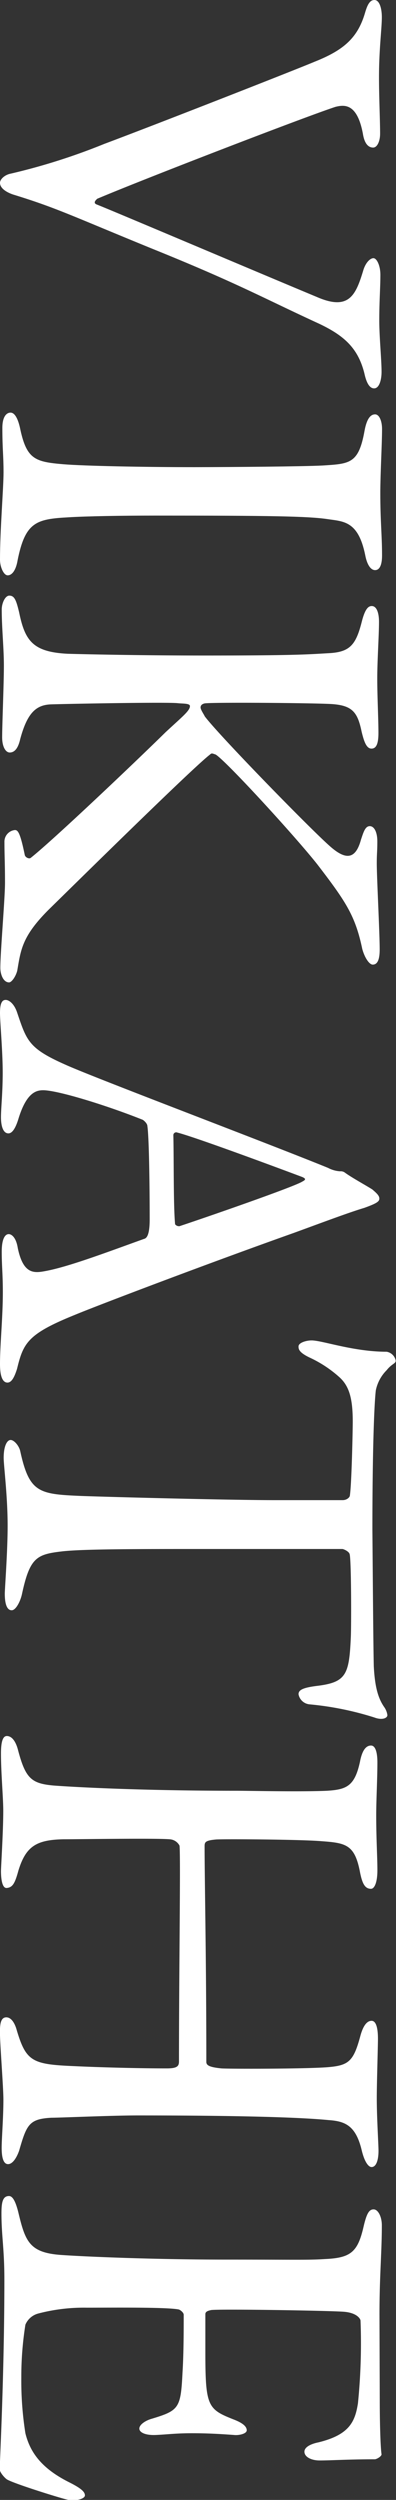
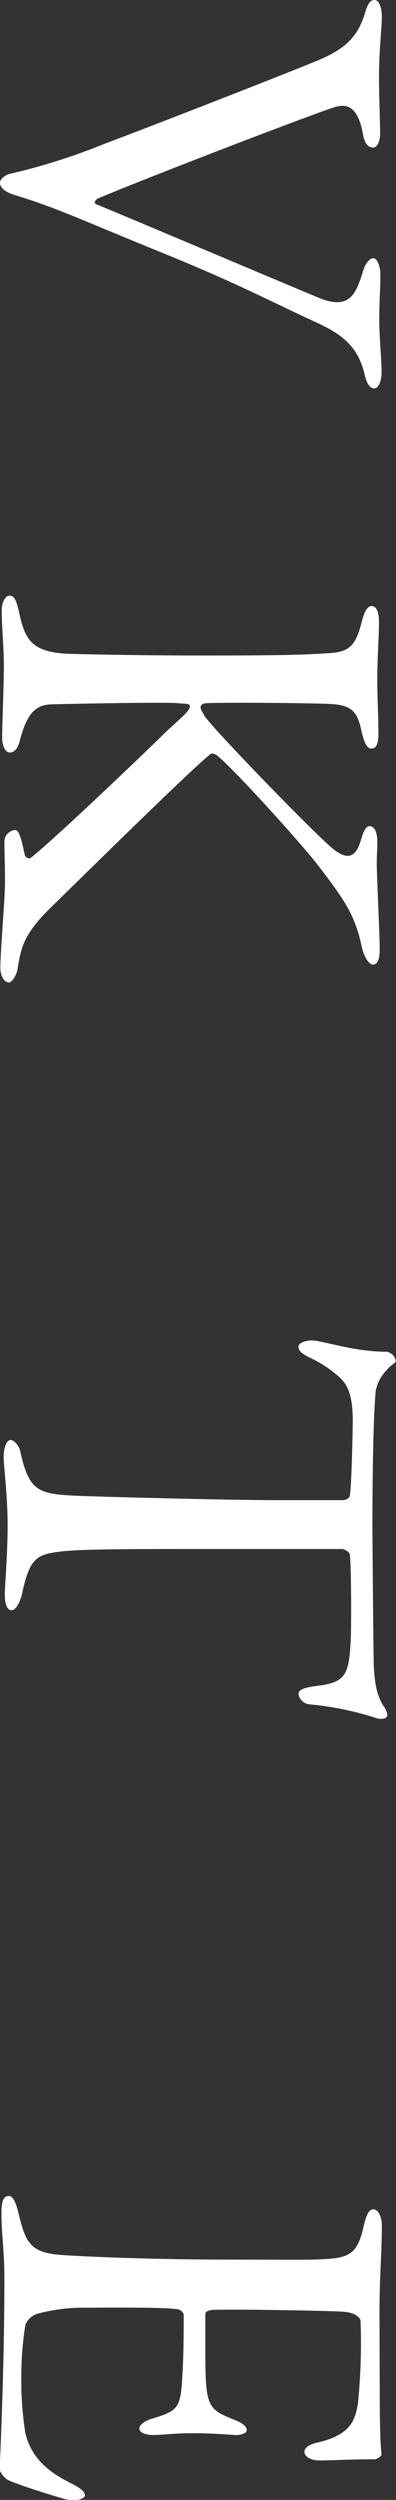
<svg xmlns="http://www.w3.org/2000/svg" viewBox="0 0 57.04 359.82">
  <rect x="0" y="0" width="57.04" height="359.82" fill="#333333" stroke="none" />
  <defs>
    <style>.cls-1{fill:#fff;}</style>
  </defs>
  <title>アセット 1</title>
  <g id="レイヤー_2" data-name="レイヤー 2">
    <g id="レイヤー_1-2" data-name="レイヤー 1">
      <path class="cls-1" d="M55,2.47c0,1.64-.41,4.6-.41,8.63,0,2.88.16,6.25.16,8.14,0,1.07-.41,2-1,2s-1.23-.41-1.48-2c-.82-4.36-2.63-4.19-3.95-3.86C44.06,16.77,21,25.65,14,28.61c-.16.16-.66.58-.08.82,1.73.66,22.85,9.62,31.73,13.32,4.6,2,5.59-.25,6.66-3.78.33-1.15,1-1.81,1.48-1.81s1,1.07,1,2.38c0,1.89-.16,3.78-.16,6.58,0,2.38.33,5.67.33,7.4,0,1.15-.33,2.38-1.07,2.38s-1.15-1-1.4-2.14c-.9-3.62-2.88-5.43-6.49-7.15-8.22-3.78-11.76-5.84-24.17-10.85C10.19,31,8.14,29.92,1.89,28,1,27.7,0,27.13,0,26.31c0-.49.66-1.15,1.56-1.32A89.76,89.76,0,0,0,15,20.72c7.48-2.8,27.38-10.6,30.33-11.84,4.11-1.64,6.17-3.37,7.24-7C52.86.9,53.19,0,53.93,0S55,1.23,55,2.47Z" />
-       <path class="cls-1" d="M46.51,67c3.88-.25,5.15-.25,6-5,.34-1.86.93-2.36,1.52-2.36s1,.93,1,2.11c0,2.19-.25,6.42-.25,9.2,0,4.14.25,6.08.25,9,0,1.35-.34,2.11-1,2.11s-1.18-.84-1.43-2.19c-1-4.9-3.12-4.81-5.4-5.15-2.79-.42-8.27-.51-24.82-.51-4.64,0-9.88.08-12.58.25-4.56.25-6.16.68-7.26,6.16-.25,1.52-.84,2.19-1.43,2.19S0,81.58,0,80.57C0,76.27.51,70.27.51,68c0-2.53-.17-3.29-.17-6.42,0-1.6.59-2.19,1.18-2.19s1.1.84,1.43,2.53c.93,4.22,2.19,4.56,6.16,4.9,3,.25,11.73.42,18.91.42C33.26,67.23,43.73,67.15,46.51,67Z" />
      <path class="cls-1" d="M54.59,89.49c0,2-.25,5.53-.25,8.21,0,2.51.17,5.78.17,7.79,0,1.42-.25,2.26-1,2.26s-1.09-1.09-1.42-2.43c-.59-2.85-1.34-3.85-4.61-4s-16.83-.25-18-.08c-.34.08-.59.25-.59.59s.59,1.17.59,1.26c2,2.68,15.07,16.08,18,18.67,2.43,2.18,3.77,1.84,4.52-.92.34-1,.59-1.93,1.26-1.93s1.09.92,1.09,2.18c0,1.59-.08,1.67-.08,3.18,0,2,.42,10,.42,12.39,0,1.51-.34,2.18-1,2.18-.5,0-1.17-1-1.51-2.26-1-4.77-2.34-6.78-6.45-12.14-3.1-3.94-13.06-14.82-14.65-15.83-.5-.17-.59-.25-.84,0C27.88,110.42,13.4,124.66,7,130.94c-3.85,3.85-4,5.78-4.52,8.79-.25.92-.84,1.67-1.17,1.67-.84,0-1.26-1.17-1.26-2.09,0-2.26.67-10,.67-12.22,0-3-.08-3.94-.08-5.86a1.68,1.68,0,0,1,1.51-1.76c.42,0,.75.34,1.42,3.6.08.33.59.59.84.42,3.18-2.51,15-13.73,19.43-18.09,2.43-2.26,3.52-3.1,3.52-3.77,0-.42-1.09-.34-1.76-.42-1.59-.17-15.16.08-18.25.17-2.18.08-3.43,1.26-4.44,5-.34,1.51-.92,1.93-1.51,1.93s-1.09-.84-1.09-2.18c0-1.84.25-7.7.25-10.3S.25,90.41.25,87.73c0-.92.5-2,1.09-2,.75,0,1,.67,1.42,2.43.84,4.1,2,5.69,7,5.94,2.85.08,10.72.25,19.76.25,13.4,0,14.9-.17,17.92-.34s3.85-1.26,4.69-4.6c.5-1.93,1-2.18,1.42-2.18C54.26,87.23,54.59,88.23,54.59,89.49Z" />
-       <path class="cls-1" d="M52.48,173.85c-2.21.66-5.9,2.05-10.17,3.61-12,4.26-28.21,10.41-31.57,11.81C4,192,3.36,193.29,2.46,197c-.41,1.31-.82,2-1.39,2S0,198.37,0,196.32c0-2.71.41-6.72.41-10.33,0-2.62-.16-3.77-.16-5.82s.57-2.54,1-2.54,1.07.49,1.31,2c.82,3.94,2.46,3.61,4.18,3.28,3.36-.66,8.77-2.71,14-4.59.33-.08.82-.41.82-2.79,0-4.51-.08-11.73-.33-13.45,0-.33-.41-.74-.66-.9-5.33-2.13-12.3-4.26-14.35-4.26-1,0-2.38.33-3.53,4-.41,1.39-.9,2.21-1.48,2.21-.82,0-1.07-1.23-1.07-2.3,0-1.39.25-3.44.25-6.48S0,147,0,145.81c0-1.48.33-1.89.82-1.89s1.23.57,1.64,1.8c1.39,4.1,1.64,5.17,7,7.54,4.18,1.89,28.95,11.23,37.8,14.84a4.28,4.28,0,0,0,1.72.49,1,1,0,0,1,.66.16c1,.74,3.12,1.89,4,2.46.66.57,1,.9,1,1.31S54.28,173.2,52.48,173.85Zm-26.57,2.62c4.18-1.39,16.48-5.66,17.63-6.4.49-.25.57-.41,0-.66-3.94-1.48-15.42-5.74-18-6.4a.41.41,0,0,0-.57.41c.08,3.28,0,10.09.25,12.79A.7.7,0,0,0,25.91,176.48Z" />
      <path class="cls-1" d="M53.84,239.83c.16,3.09.66,4.63,1.47,5.83a2.65,2.65,0,0,1,.49,1.2c0,.43-.74.77-1.88.34a44.14,44.14,0,0,0-9.34-1.89A1.78,1.78,0,0,1,43,243.86c0-.6.57-.94,2.62-1.2,4.26-.51,4.67-1.63,4.91-6.94.08-1.46.08-11-.16-12-.08-.43-.9-.77-1.06-.77H29.28c-9.5,0-17.28,0-20.31.34-3.69.43-4.67.86-5.81,6.17-.25,1.11-.9,2.31-1.47,2.31-.9,0-1-1.54-1-2.4,0-.69.41-6,.41-9.77,0-4.29-.57-8.66-.57-9.77,0-1.71.49-2.57,1-2.57s1.23.86,1.39,1.63c1.31,6,2.7,6.17,8.84,6.43,4.83.17,21.54.6,27.84.6h9.74c.65,0,1.06-.43,1.06-.69.25-1.71.41-9.26.41-10.63,0-3.26-.49-5.06-1.88-6.34a17.25,17.25,0,0,0-4.26-2.83C43,194.65,43,194.14,43,193.79c0-.51,1.06-.86,1.88-.86,1.56,0,6,1.63,10.81,1.63A1.6,1.6,0,0,1,57,195.85c0,.43-.57.43-1.31,1.37a5.71,5.71,0,0,0-1.56,2.91c-.25,2.23-.49,9.09-.49,20.06C53.68,224.66,53.76,236.32,53.84,239.83Z" />
-       <path class="cls-1" d="M29.47,265.73c0,4.93.25,16.28.25,31.06,0,.5.5.75,2.17.92,1.09.08,12,.08,15.28-.17,3.09-.25,3.76-.84,4.76-4.59.33-1.17.83-2.09,1.59-2.09.58,0,.92.83.92,2.59,0,1.08-.17,6.43-.17,8.52,0,2.84.25,6.68.25,7.6,0,1.34-.33,2.34-1,2.34-.42,0-1-.67-1.42-2.42-.84-3.51-2.34-4.18-4.76-4.34-4.26-.42-13.36-.67-27.55-.67-3.67,0-11.1.33-12.36.33-3.26.17-3.59,1-4.68,4.76-.42,1.17-1,1.92-1.59,1.92s-.92-.75-.92-2.34c0-1.34.25-4.34.25-6.93,0-1.84-.5-8.1-.5-9.77,0-1.25.17-2.09.92-2.09s1.25.92,1.5,1.84c1.34,4.51,2.25,4.93,8.18,5.18,3.51.17,9.27.33,13.44.33,1.5,0,1.75-.33,1.75-1,0-12.94.25-29.39.08-31.06a1.72,1.72,0,0,0-1.42-.92c-2.17-.17-12.86,0-15.28,0-3.92.08-5.43,1-6.51,4.51-.5,1.84-.83,2.42-1.67,2.5-.67.08-.84-1.34-.84-2.42,0-.58.33-5.68.33-8.68,0-1.92-.33-5.43-.33-8.27,0-1.84.33-2.5.84-2.5.84,0,1.34,1,1.59,1.92C3.67,256,4.51,256.71,7.76,257c3.42.25,12.86.75,26.47.75,1.5,0,9.18.17,12.86,0,2.84-.17,4-.67,4.76-4.17.33-1.75.92-2.34,1.59-2.34s.92,1.09.92,2.42c0,2.34-.17,5.43-.17,7.6,0,3.51.17,6,.17,7.93,0,1.75-.42,2.67-.92,2.67-.84,0-1.25-.67-1.59-2.42-.75-3.92-2-4.18-5.51-4.43-2.76-.25-13.78-.33-15.2-.25C29.56,264.9,29.47,265.15,29.47,265.73Z" />
      <path class="cls-1" d="M54.7,345.48c0,2.77.08,6.47.25,7.73.08.25-.5.67-.92.76-3.86,0-6.3.17-8,.17-1.18,0-2.18-.5-2.18-1.26s1.18-1.18,2-1.34c4.45-1.09,5.29-2.94,5.71-5.63A86.19,86.19,0,0,0,51.93,334c0-.17-.42-1.09-2.35-1.26-2.1-.17-17.9-.42-19.16-.25-.34.08-.84.17-.84.59v5.46c0,7.9.34,8.23,4.2,9.75,1.26.5,1.76,1,1.76,1.51s-1.18.76-1.85.67c-2.35-.17-4-.25-6.05-.25-2.27,0-3.45.17-5.13.25-1.51.08-2.44-.34-2.44-.92s.92-1.18,1.85-1.43c3.87-1.18,4.12-1.51,4.37-6.64.17-2.69.17-6.05.17-8.32,0-.34-.59-.76-.76-.76-1.77-.34-9.58-.25-13.19-.25a25.86,25.86,0,0,0-7,.84,2.78,2.78,0,0,0-1.85,1.6,47.44,47.44,0,0,0-.59,7.65,48.17,48.17,0,0,0,.59,8c.67,2.69,2.27,5,6.22,7,1.85.92,2.35,1.43,2.35,1.93s-1.34.84-2.27.67c-.67-.08-8.23-2.44-9-3-.34-.25-1-1-1-1.43,0-.92.67-13.61.67-27.31,0-4.45-.42-6.3-.42-9.5,0-1.6.17-2.52,1.09-2.52.59,0,1,1,1.34,2.35,1,4.2,1.6,5.8,6.13,6.13,3.53.25,13.44.67,23.86.67,10,0,11.76.08,14.2-.08,3.7-.17,4.71-1,5.55-4.71.42-1.77.76-2.44,1.43-2.44S55,319.1,55,320.28c0,3.95-.34,7.23-.34,12.86Z" />
    </g>
  </g>
</svg>